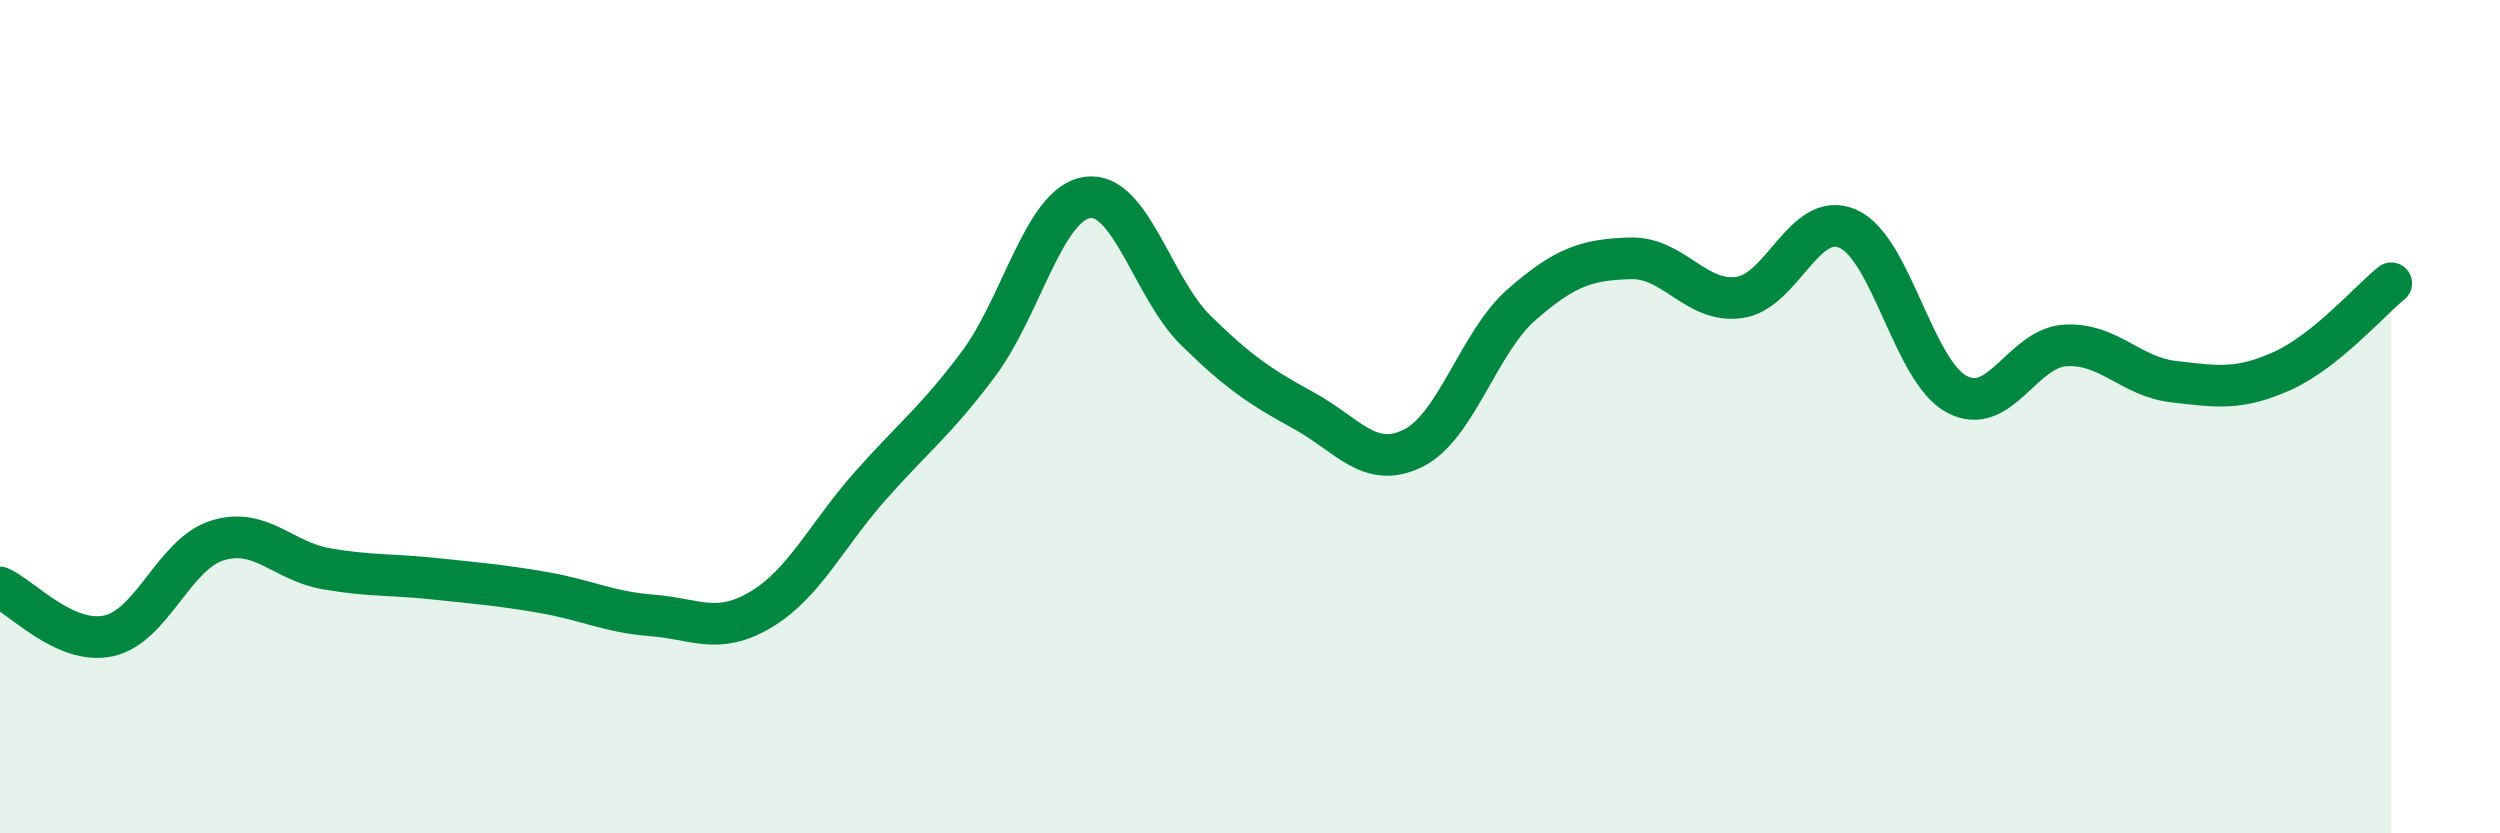
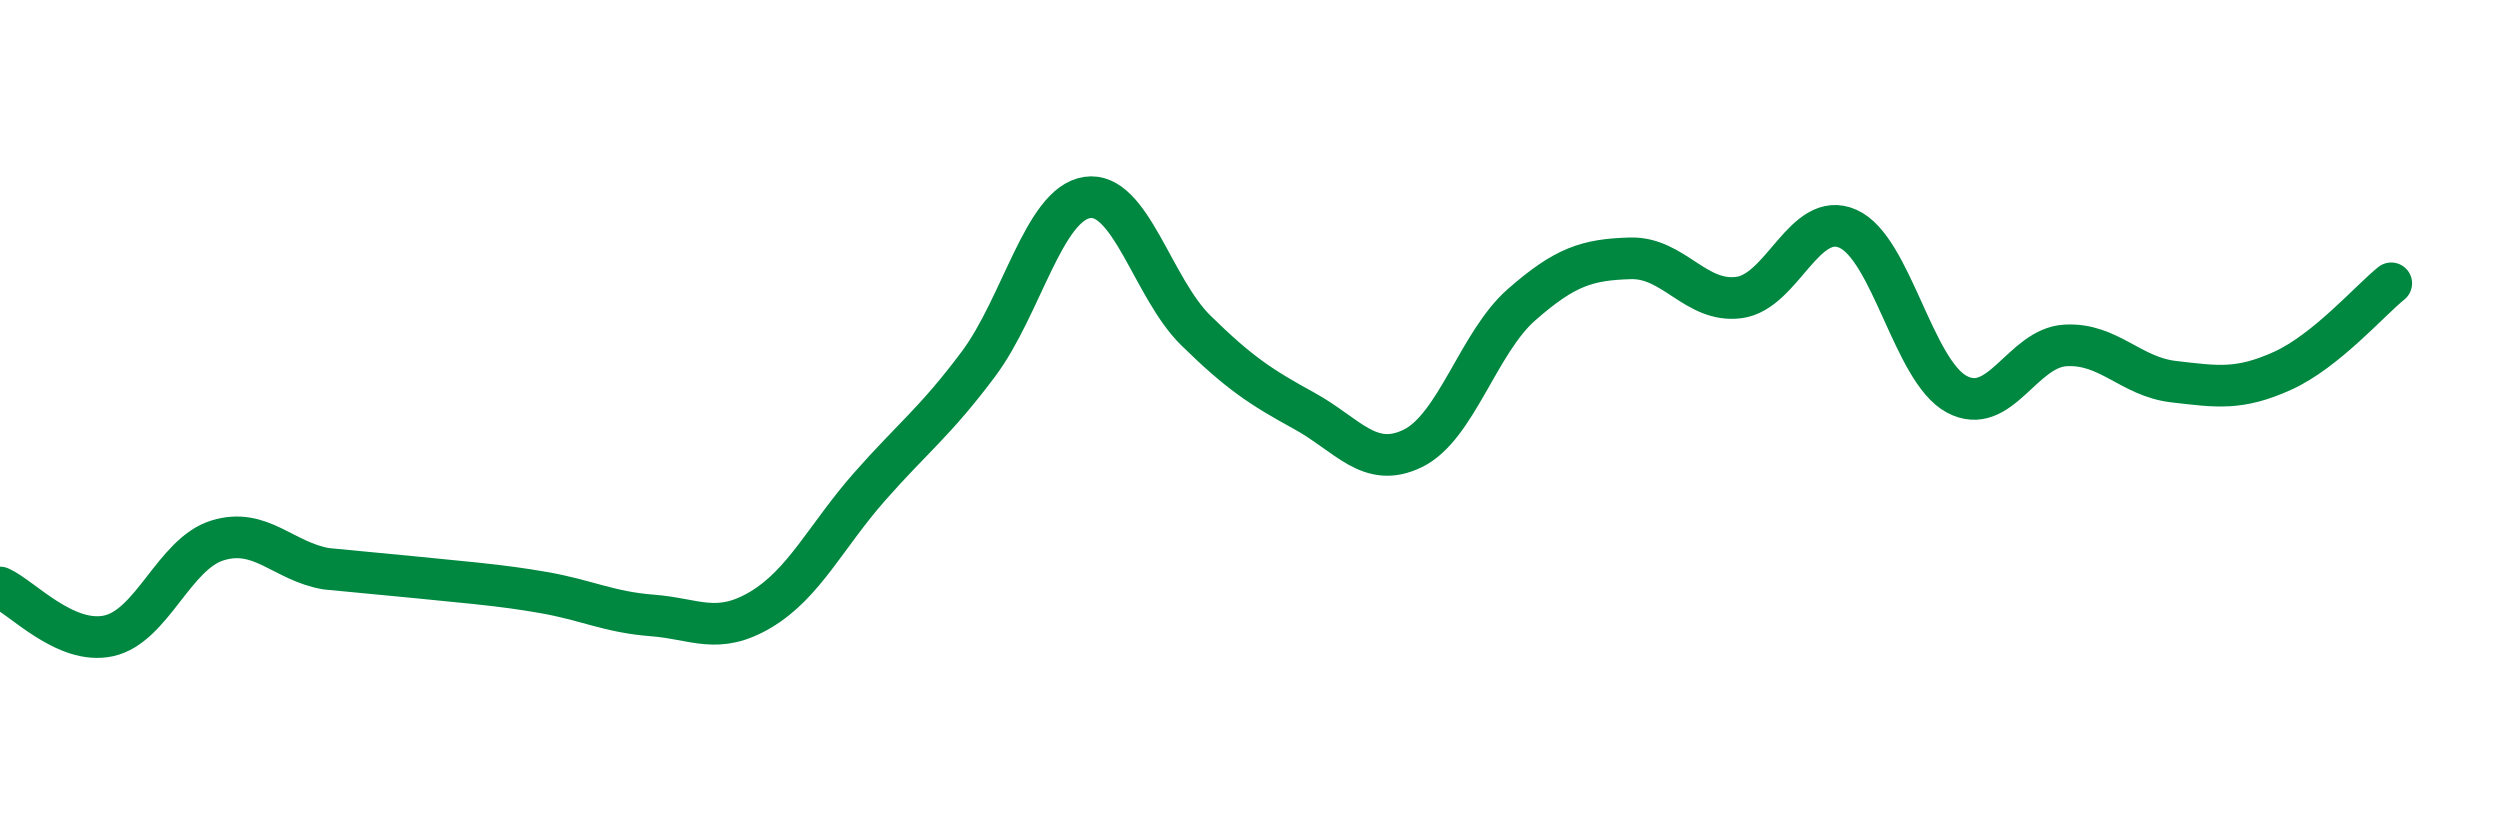
<svg xmlns="http://www.w3.org/2000/svg" width="60" height="20" viewBox="0 0 60 20">
-   <path d="M 0,14.1 C 0.52,14.33 1.57,15.49 2.61,15.26 C 3.65,15.03 4.18,13.29 5.22,12.97 C 6.26,12.65 6.79,13.47 7.83,13.65 C 8.87,13.83 9.39,13.78 10.43,13.89 C 11.47,14 12,14.04 13.04,14.22 C 14.08,14.4 14.61,14.69 15.65,14.77 C 16.69,14.85 17.22,15.25 18.26,14.63 C 19.3,14.01 19.83,12.86 20.87,11.68 C 21.91,10.5 22.44,10.13 23.48,8.74 C 24.52,7.35 25.05,4.9 26.09,4.74 C 27.13,4.58 27.66,6.91 28.7,7.93 C 29.74,8.95 30.26,9.29 31.3,9.86 C 32.34,10.43 32.87,11.27 33.91,10.76 C 34.95,10.25 35.48,8.22 36.52,7.31 C 37.56,6.4 38.09,6.23 39.13,6.2 C 40.17,6.17 40.7,7.28 41.74,7.14 C 42.78,7 43.31,5.03 44.35,5.49 C 45.39,5.95 45.92,8.9 46.96,9.46 C 48,10.02 48.53,8.35 49.57,8.29 C 50.61,8.23 51.13,9.04 52.17,9.16 C 53.21,9.28 53.74,9.37 54.78,8.9 C 55.82,8.43 56.87,7.22 57.39,6.8L57.39 20L0 20Z" fill="#008740" opacity="0.1" stroke-linecap="round" stroke-linejoin="round" />
-   <path d="M 0,14.1 C 0.52,14.33 1.57,15.49 2.61,15.26 C 3.65,15.03 4.18,13.29 5.22,12.97 C 6.26,12.65 6.79,13.47 7.83,13.65 C 8.87,13.83 9.39,13.78 10.43,13.89 C 11.47,14 12,14.04 13.04,14.22 C 14.08,14.4 14.61,14.69 15.65,14.77 C 16.69,14.85 17.22,15.25 18.26,14.63 C 19.3,14.01 19.83,12.86 20.87,11.68 C 21.91,10.5 22.44,10.13 23.48,8.74 C 24.52,7.35 25.05,4.9 26.09,4.74 C 27.13,4.58 27.66,6.91 28.7,7.93 C 29.74,8.95 30.26,9.29 31.3,9.86 C 32.34,10.43 32.87,11.27 33.91,10.76 C 34.95,10.25 35.48,8.22 36.52,7.31 C 37.56,6.4 38.09,6.23 39.13,6.2 C 40.17,6.17 40.7,7.28 41.74,7.14 C 42.78,7 43.31,5.03 44.35,5.49 C 45.39,5.95 45.92,8.9 46.96,9.46 C 48,10.02 48.53,8.35 49.57,8.29 C 50.61,8.23 51.13,9.04 52.17,9.16 C 53.21,9.28 53.74,9.37 54.78,8.9 C 55.82,8.43 56.87,7.22 57.39,6.8" stroke="#008740" stroke-width="1" fill="none" stroke-linecap="round" stroke-linejoin="round" />
+   <path d="M 0,14.1 C 0.52,14.33 1.57,15.49 2.61,15.26 C 3.65,15.03 4.18,13.29 5.22,12.97 C 6.26,12.65 6.79,13.47 7.83,13.65 C 11.47,14 12,14.04 13.04,14.22 C 14.08,14.4 14.61,14.69 15.65,14.77 C 16.69,14.85 17.22,15.25 18.26,14.63 C 19.3,14.01 19.83,12.86 20.87,11.68 C 21.91,10.5 22.44,10.13 23.48,8.74 C 24.52,7.35 25.05,4.9 26.09,4.74 C 27.13,4.58 27.66,6.91 28.7,7.93 C 29.74,8.95 30.26,9.29 31.3,9.86 C 32.34,10.43 32.87,11.27 33.91,10.76 C 34.95,10.25 35.48,8.22 36.52,7.31 C 37.56,6.4 38.09,6.23 39.13,6.2 C 40.17,6.17 40.7,7.28 41.74,7.14 C 42.78,7 43.31,5.03 44.35,5.49 C 45.39,5.95 45.92,8.9 46.96,9.46 C 48,10.02 48.53,8.35 49.57,8.29 C 50.61,8.23 51.13,9.04 52.17,9.16 C 53.21,9.28 53.74,9.37 54.78,8.9 C 55.82,8.43 56.87,7.22 57.39,6.8" stroke="#008740" stroke-width="1" fill="none" stroke-linecap="round" stroke-linejoin="round" />
</svg>